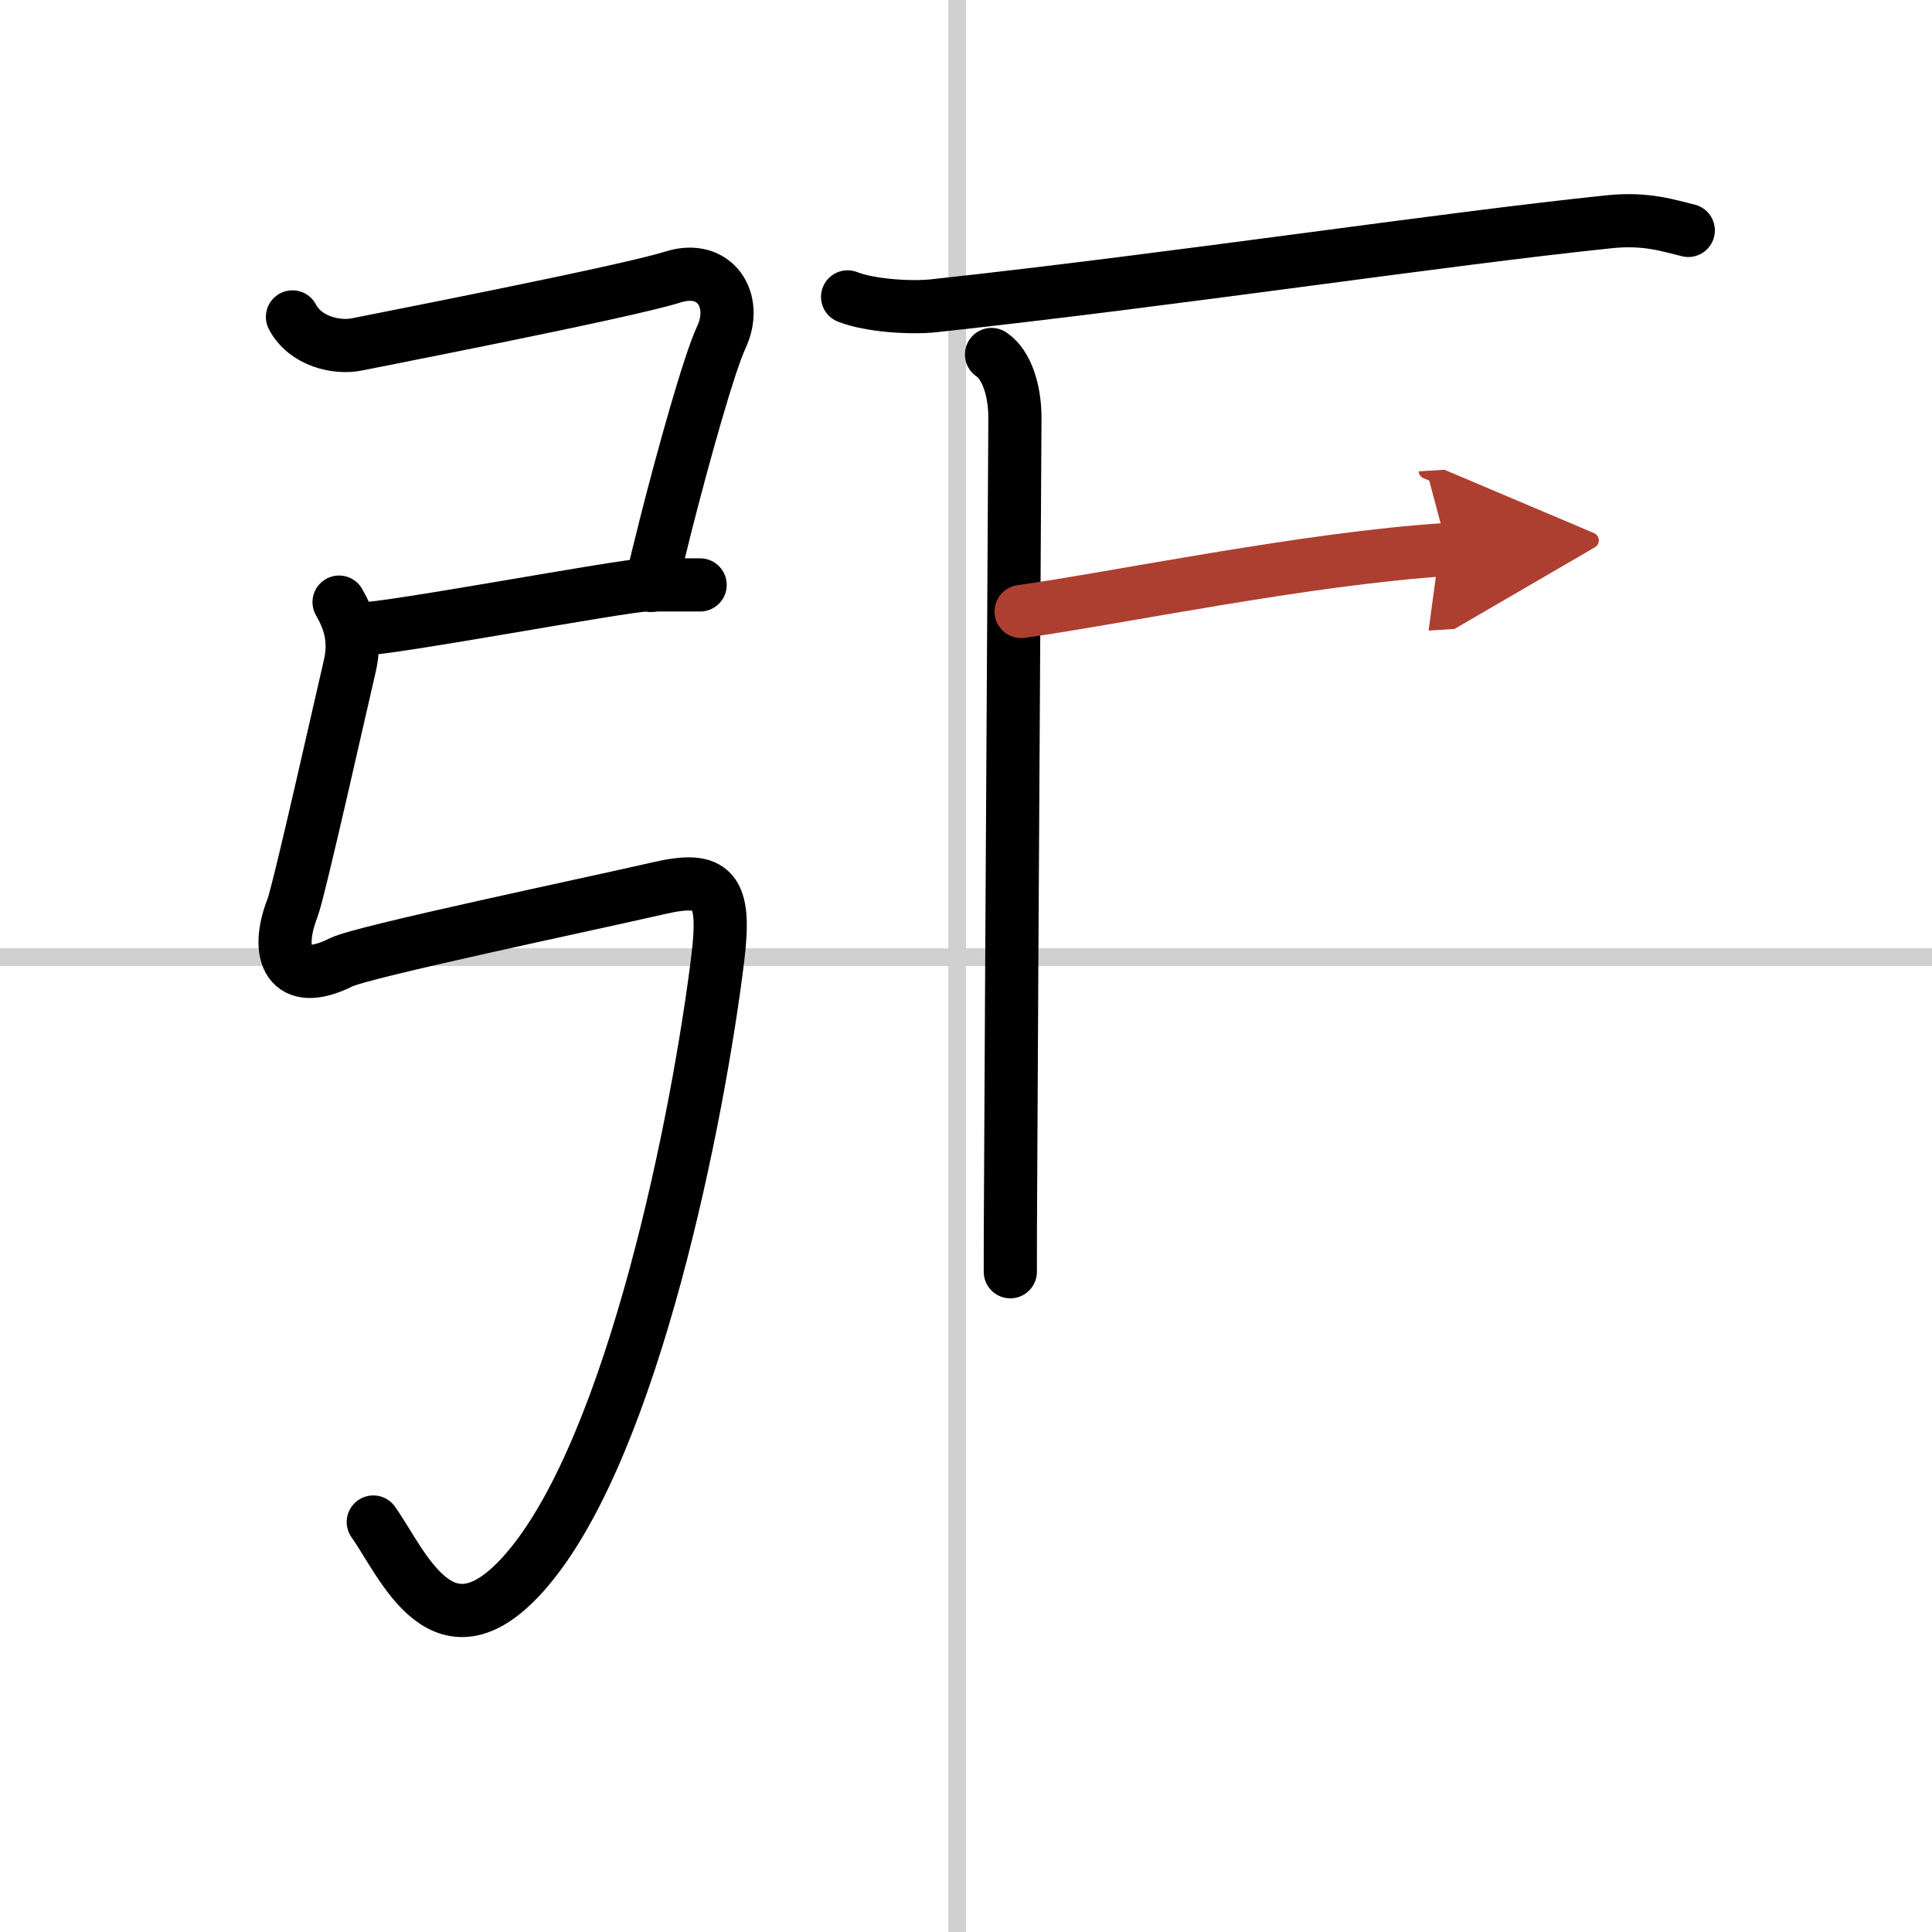
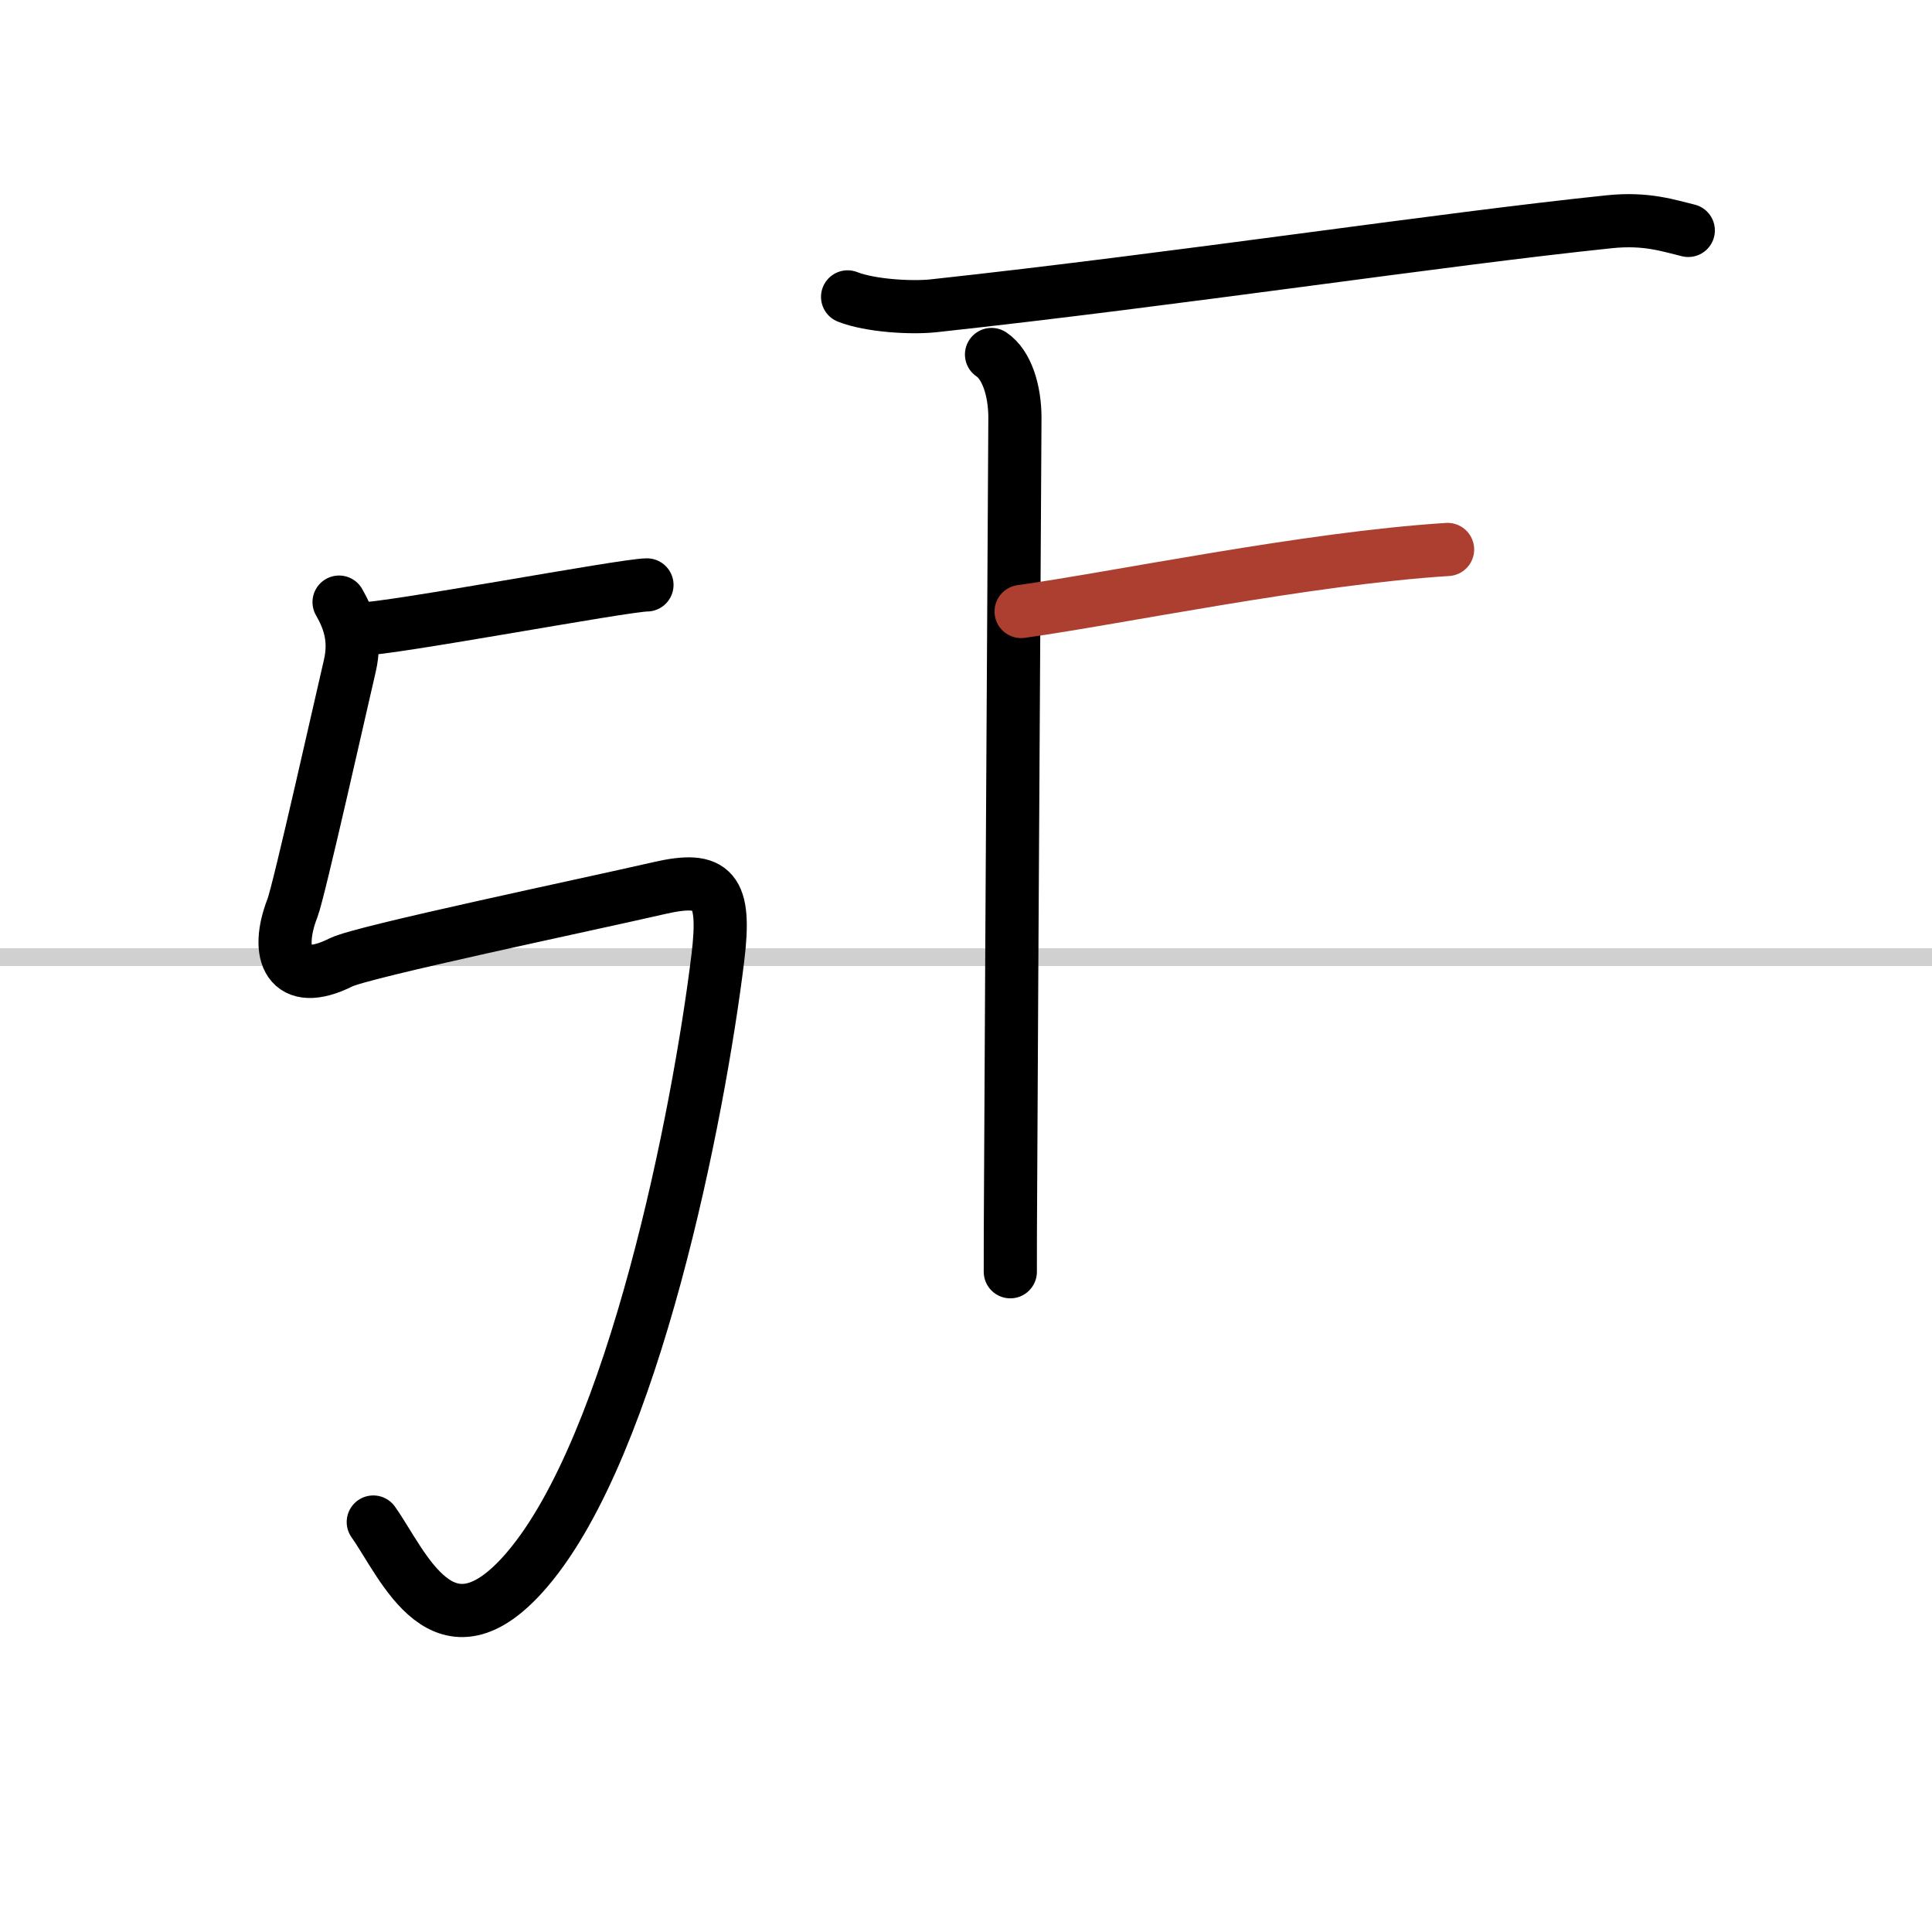
<svg xmlns="http://www.w3.org/2000/svg" width="400" height="400" viewBox="0 0 109 109">
  <defs>
    <marker id="a" markerWidth="4" orient="auto" refX="1" refY="5" viewBox="0 0 10 10">
-       <polyline points="0 0 10 5 0 10 1 5" fill="#ad3f31" stroke="#ad3f31" />
-     </marker>
+       </marker>
  </defs>
  <g fill="none" stroke="#000" stroke-linecap="round" stroke-linejoin="round" stroke-width="3">
    <rect width="100%" height="100%" fill="#fff" stroke="#fff" />
-     <line x1="54" x2="54" y2="109" stroke="#d0d0d0" stroke-width="1" />
    <line x2="109" y1="54" y2="54" stroke="#d0d0d0" stroke-width="1" />
-     <path d="m16.5 17.88c0.72 1.38 2.51 1.8 3.69 1.54 0.96-0.2 15.17-2.96 17.77-3.79 2.4-0.76 3.7 1.34 2.74 3.39-0.7 1.5-2.15 6.7-3.13 10.56-0.36 1.42-0.66 2.65-0.83 3.45" />
-     <path d="m20.25 35.5c1.75 0 15-2.5 16.25-2.5s2 0 3 0" />
+     <path d="m20.25 35.5c1.75 0 15-2.5 16.25-2.5" />
    <path d="m19.13 33.97c0.55 0.96 0.96 2.06 0.61 3.58-0.41 1.74-2.88 12.77-3.24 13.68-1 2.56-0.25 4.56 2.75 3.06 1.21-0.6 13.83-3.24 17.96-4.19 3.06-0.7 3.76 0.08 3.29 3.94-1.09 8.88-4.75 27.46-10.75 34.5-4.73 5.55-7-0.29-8.69-2.67" />
    <path d="m47.82 16.75c1.27 0.5 3.59 0.64 4.87 0.5 13.81-1.5 28.56-3.75 38.11-4.74 2.11-0.22 3.39 0.24 4.45 0.49" />
    <path d="M55.94,20c0.86,0.57,1.32,2.04,1.32,3.57c0,1.26-0.18,29.88-0.24,42.68C57,68.87,57,70.82,57,71.75" />
    <path d="m57.61 34.5c5.39-0.75 16.14-3 24.06-3.5" marker-end="url(#a)" stroke="#ad3f31" />
  </g>
</svg>